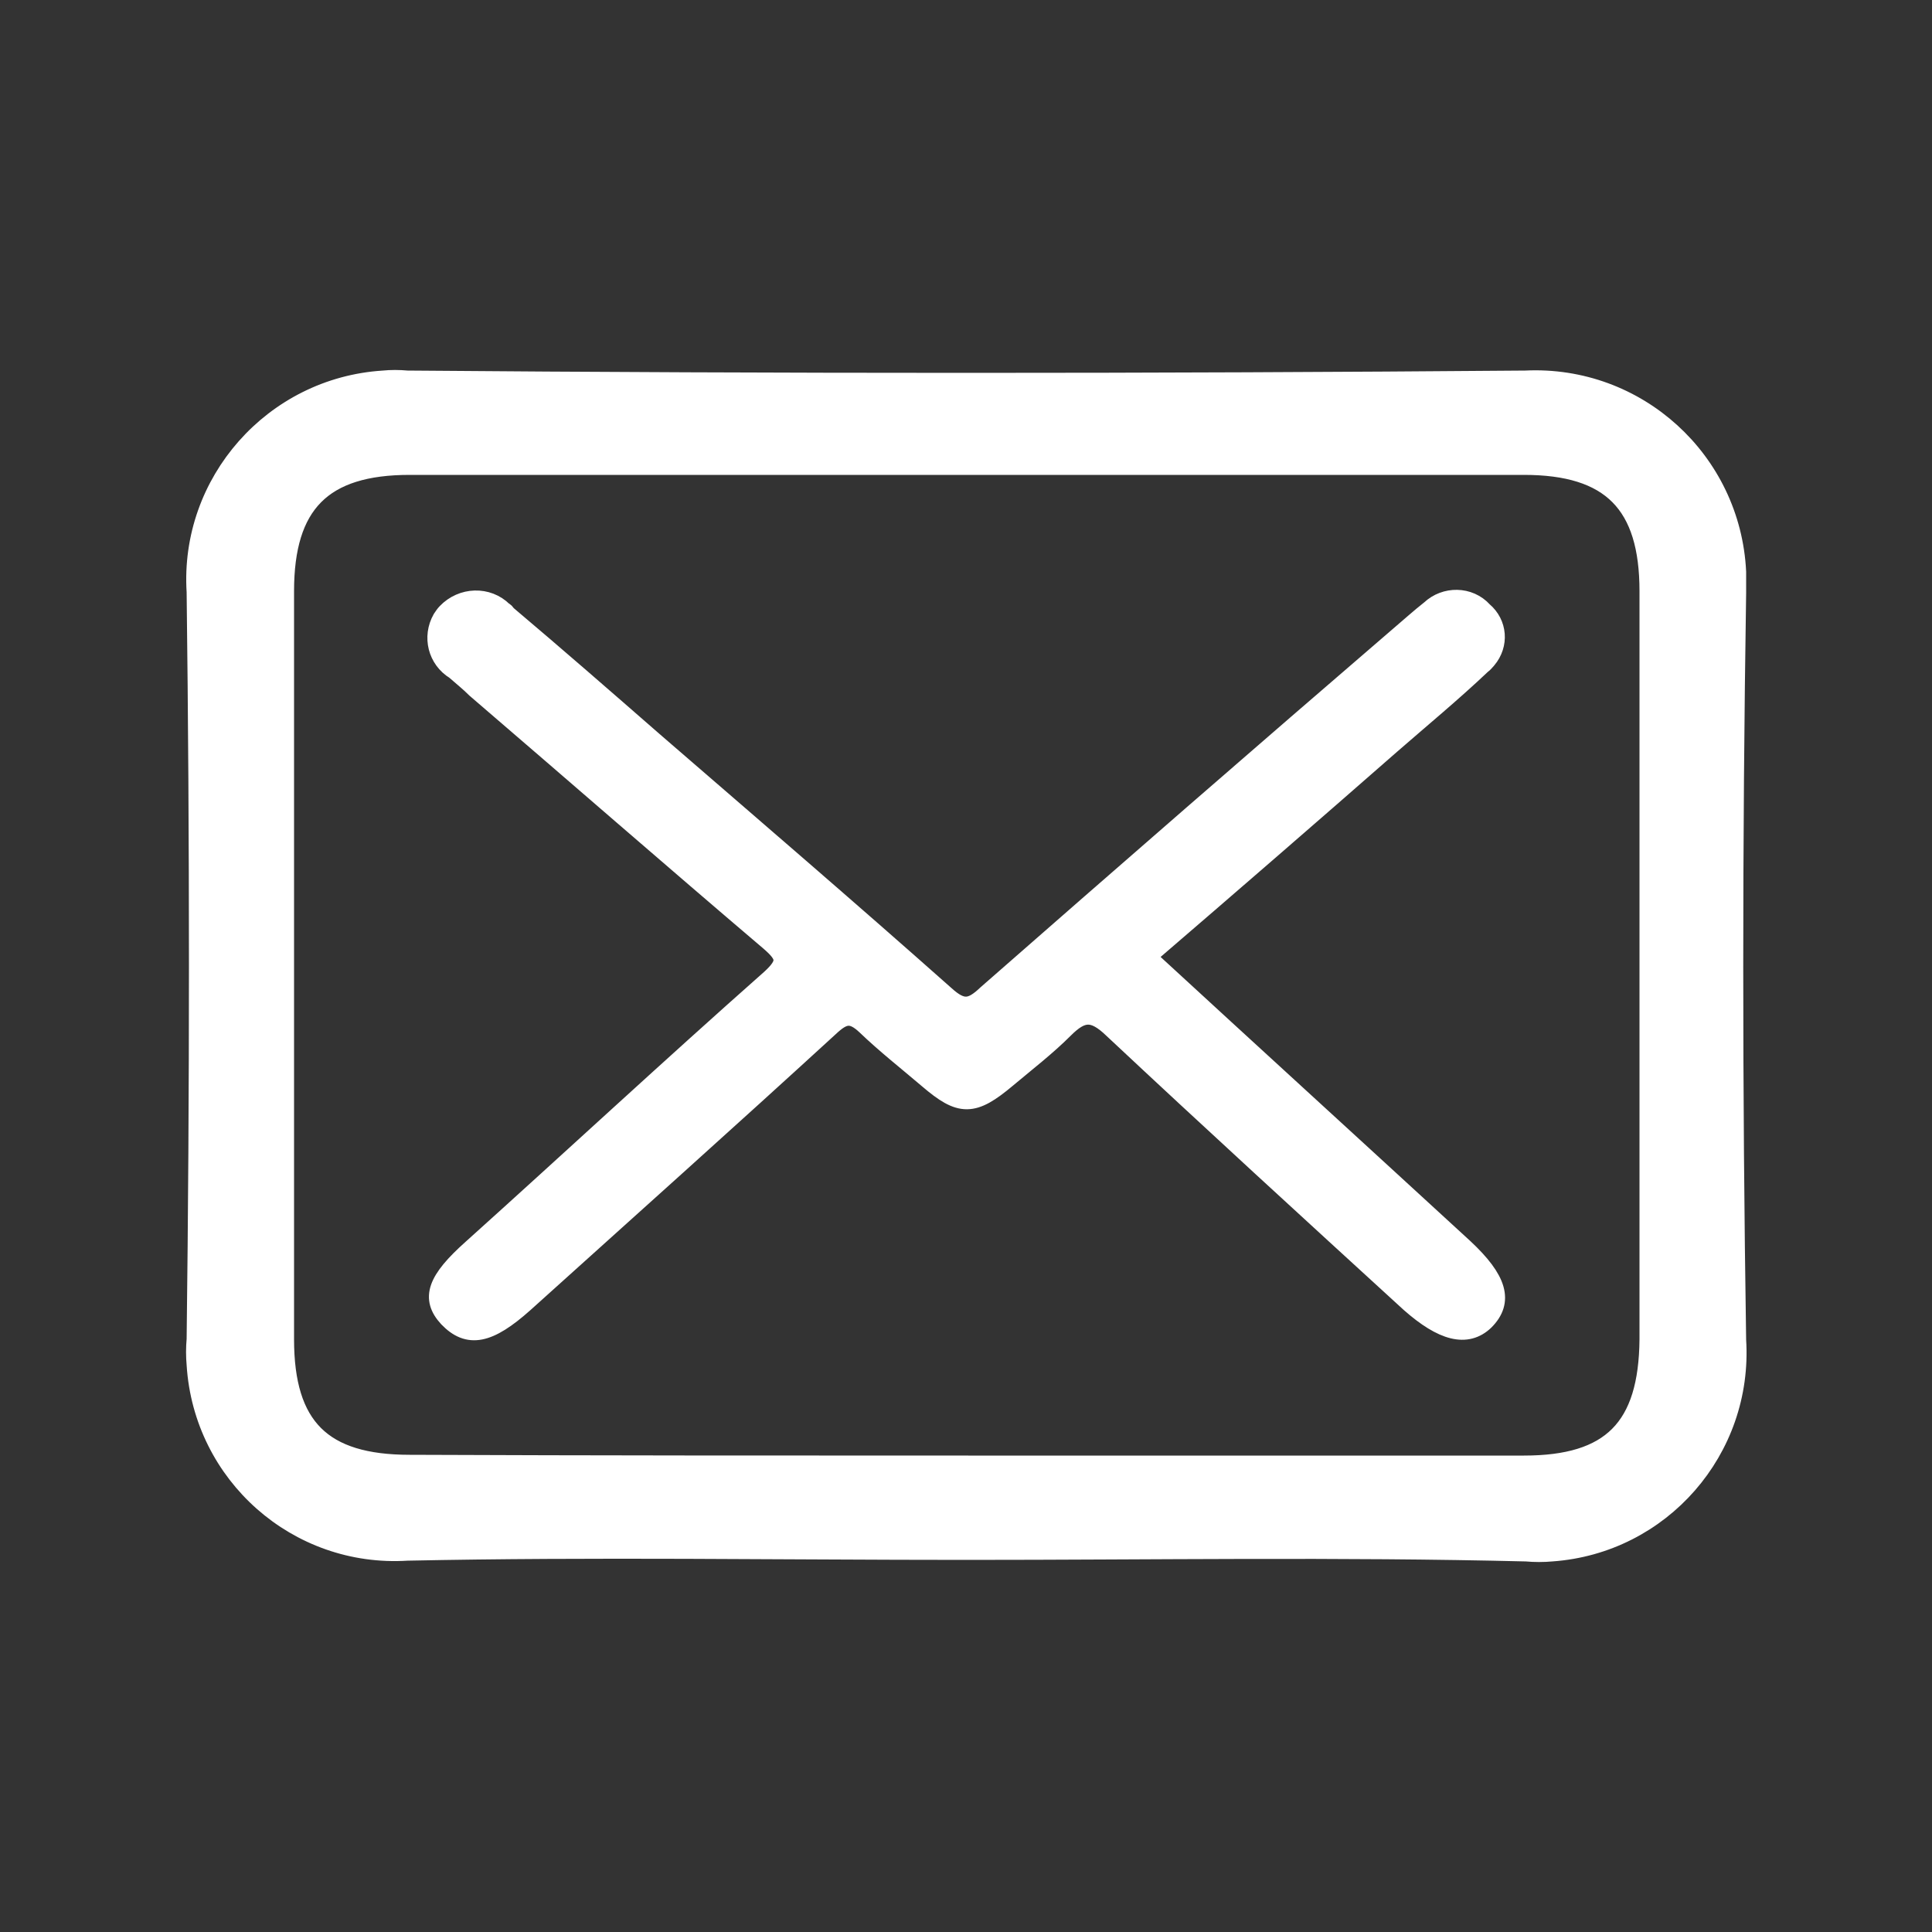
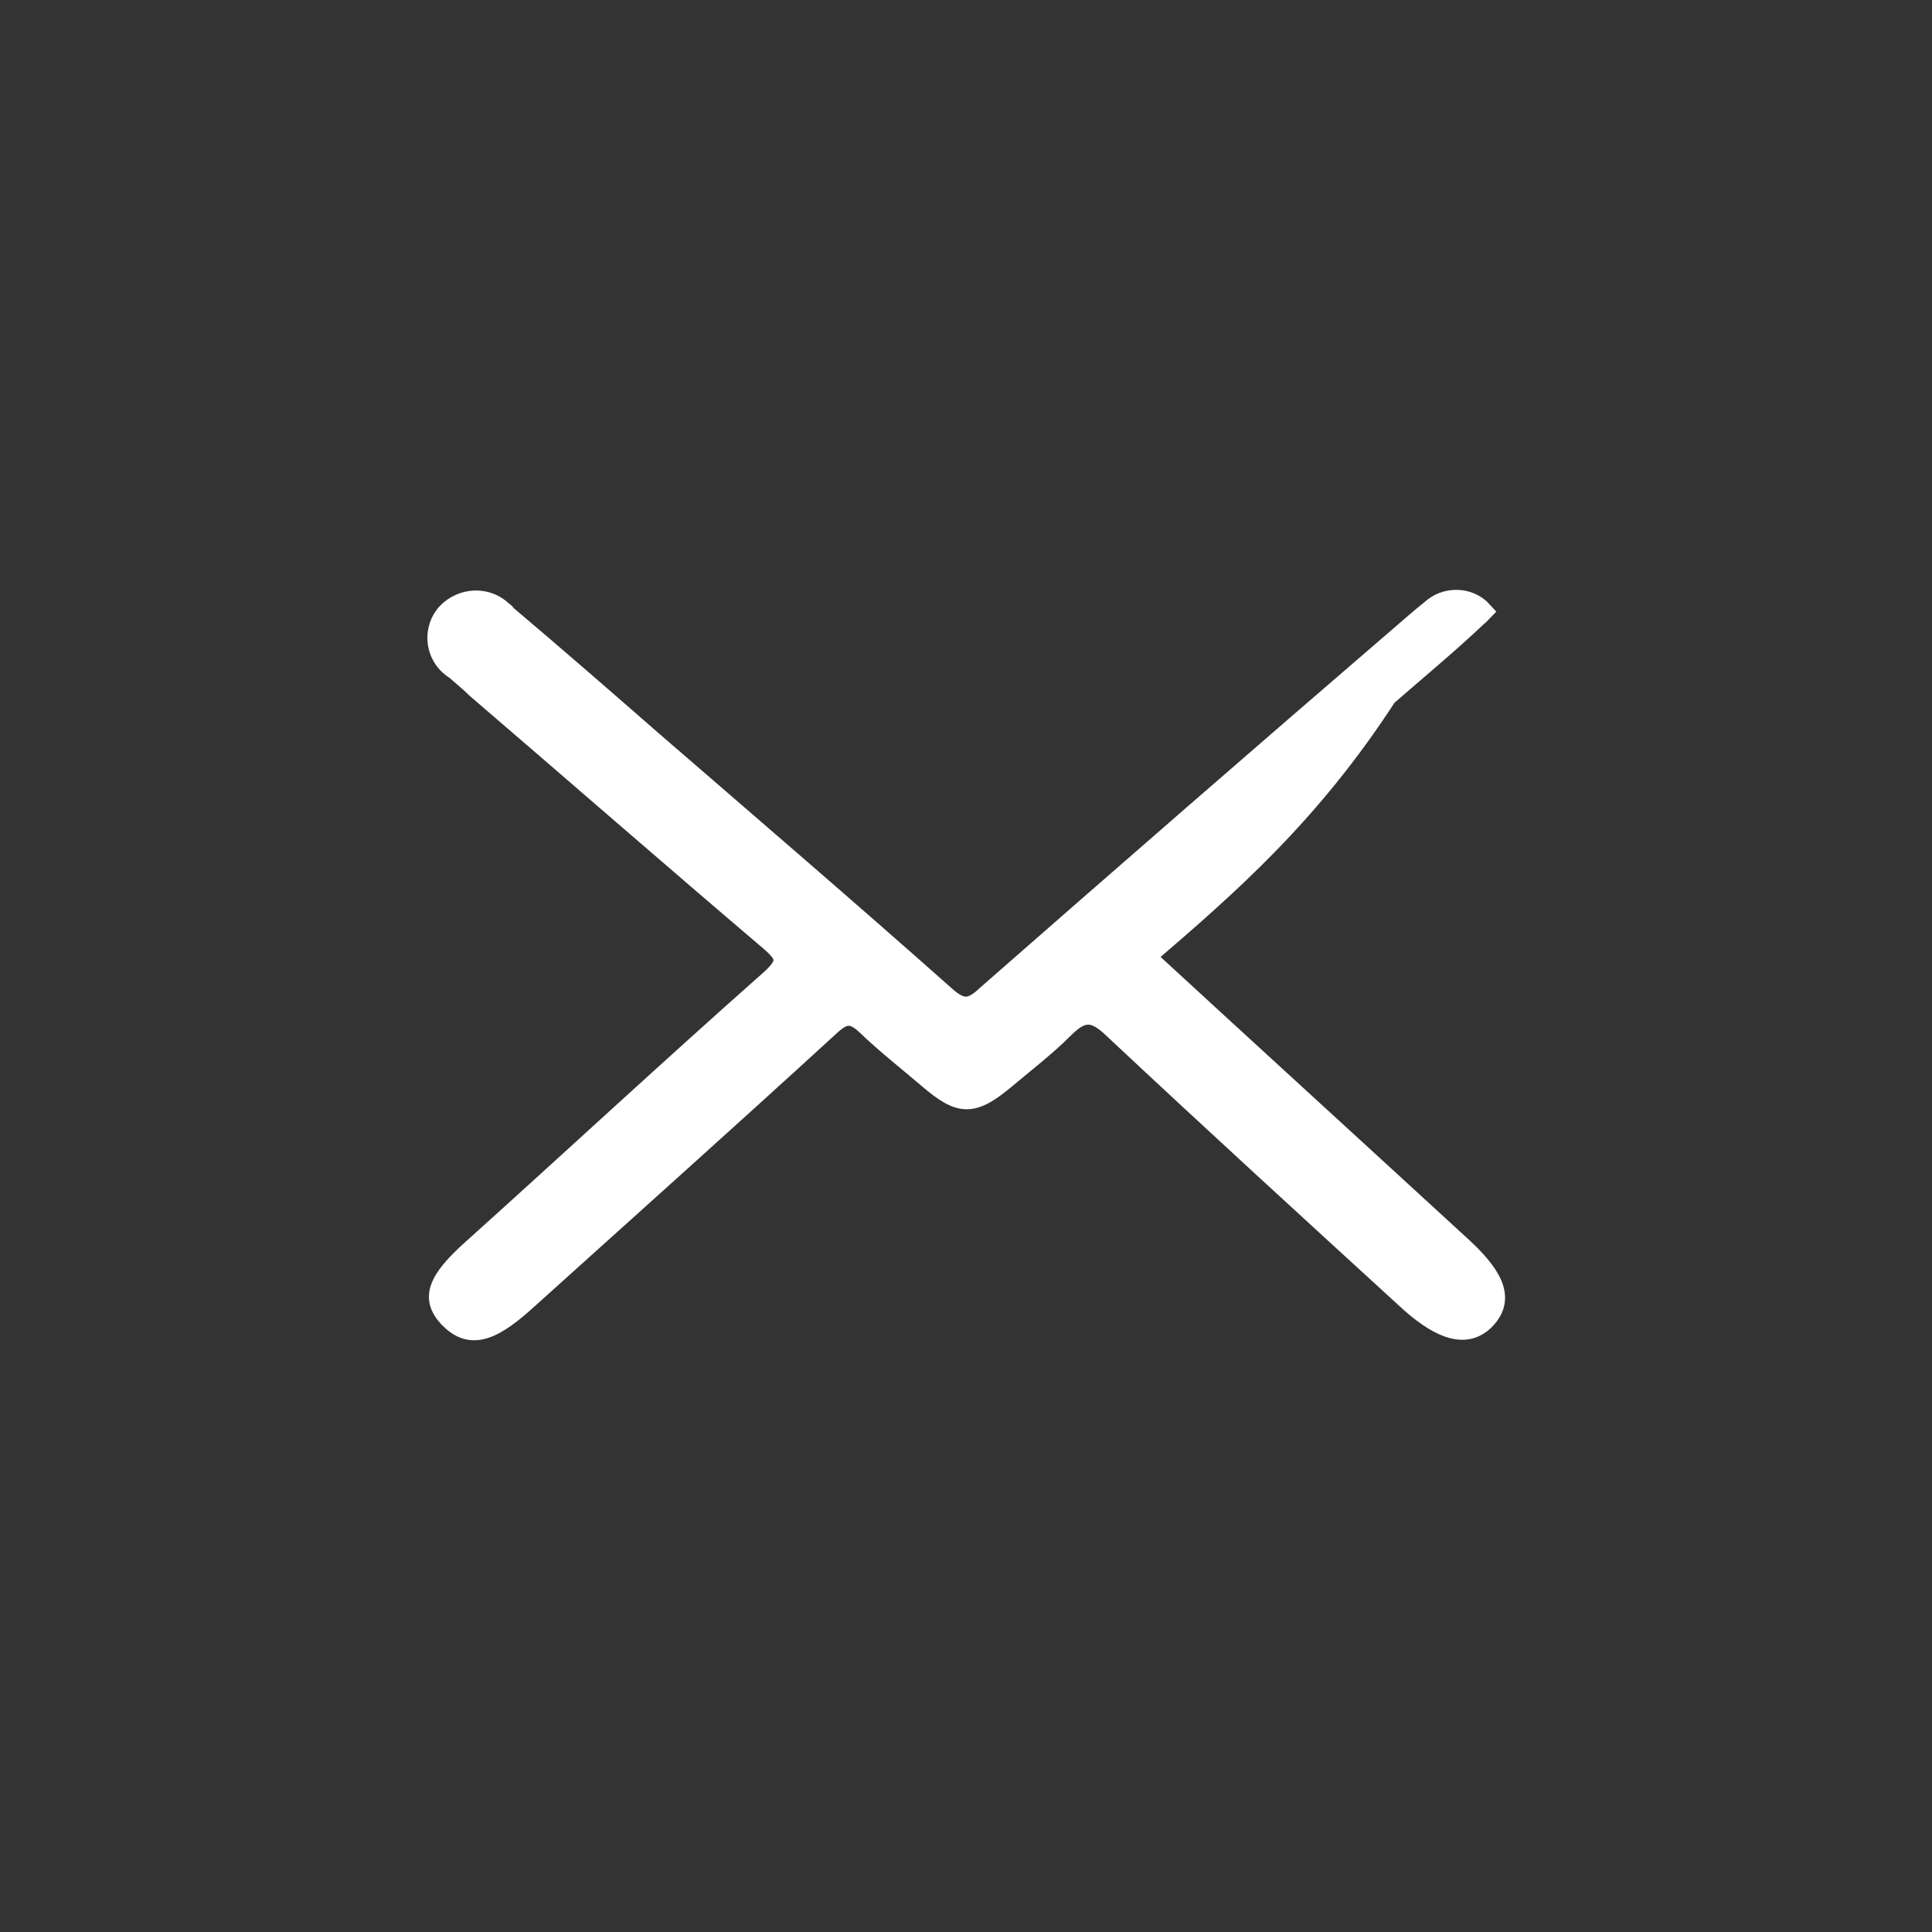
<svg xmlns="http://www.w3.org/2000/svg" version="1.1" id="Layer_1" x="0px" y="0px" width="25px" height="25px" viewBox="0 0 25 25" style="enable-background:new 0 0 25 25;" xml:space="preserve">
  <rect x="0" y="0" width="25" height="25" fill="#333333" stroke="none" />
  <style type="text/css">
	.st0{fill:#FFFFFF;stroke:#FFFFFF;stroke-width:0.25;}
</style>
  <g id="Group_2477" transform="translate(0.25 0.25)">
    <g id="Group_2127" transform="translate(0 0)">
-       <path id="Path_2172" class="st0" d="M12.25,19.81c-2.41,0-4.82-0.04-7.23,0.01c-1.42,0.09-2.64-0.99-2.73-2.41    c-0.01-0.11-0.01-0.22,0-0.33c0.04-3.22,0.04-6.45,0-9.67c-0.09-1.42,1-2.65,2.42-2.74c0.1-0.01,0.2-0.01,0.31,0    c4.82,0.04,9.64,0.04,14.47,0c1.44-0.07,2.66,1.04,2.73,2.48c0,0.09,0,0.18,0,0.27c-0.05,3.22-0.05,6.45,0,9.67    c0.09,1.42-0.98,2.64-2.39,2.74c-0.11,0.01-0.22,0.01-0.33,0C17.07,19.77,14.66,19.81,12.25,19.81z M12.28,18.71h7.19    c1.13,0,1.61-0.48,1.62-1.63c0-3.23,0-6.45,0-9.68c0-1.13-0.49-1.63-1.62-1.63c-4.81,0-9.62,0-14.42,0c-1.13,0-1.62,0.5-1.62,1.63    c0,3.23,0,6.45,0,9.68c0,1.14,0.49,1.62,1.62,1.62C7.45,18.71,9.86,18.71,12.28,18.71L12.28,18.71z" />
-       <path id="Path_2173" class="st0" d="M14.58,12.13c1.38,1.27,2.75,2.52,4.11,3.77c0.44,0.41,0.52,0.69,0.27,0.94    c-0.23,0.22-0.54,0.14-0.96-0.23c-1.29-1.18-2.58-2.36-3.85-3.55c-0.25-0.24-0.4-0.23-0.63,0s-0.49,0.43-0.74,0.64    c-0.44,0.37-0.6,0.37-1.02,0.01c-0.27-0.23-0.55-0.45-0.8-0.69c-0.19-0.18-0.3-0.15-0.48,0.02c-1.31,1.2-2.63,2.38-3.95,3.57    c-0.46,0.41-0.72,0.46-0.98,0.19c-0.23-0.25-0.15-0.48,0.31-0.89c1.29-1.16,2.56-2.34,3.86-3.49c0.23-0.21,0.21-0.3-0.01-0.49    c-1.27-1.08-2.53-2.18-3.8-3.27C5.82,8.57,5.73,8.5,5.64,8.42C5.41,8.28,5.34,7.99,5.47,7.76C5.49,7.73,5.51,7.7,5.53,7.68    c0.2-0.21,0.53-0.22,0.73-0.02C6.28,7.67,6.29,7.68,6.3,7.7c0.64,0.54,1.27,1.09,1.9,1.64c1.26,1.09,2.53,2.18,3.78,3.29    c0.22,0.2,0.34,0.18,0.54-0.01c1.78-1.56,3.56-3.11,5.35-4.65c0.13-0.11,0.25-0.22,0.39-0.33c0.19-0.18,0.5-0.18,0.68,0.02    c0.19,0.16,0.21,0.43,0.05,0.62c-0.02,0.02-0.04,0.05-0.07,0.07c-0.38,0.36-0.78,0.69-1.17,1.03    C16.7,10.3,15.65,11.21,14.58,12.13z" />
+       <path id="Path_2173" class="st0" d="M14.58,12.13c1.38,1.27,2.75,2.52,4.11,3.77c0.44,0.41,0.52,0.69,0.27,0.94    c-0.23,0.22-0.54,0.14-0.96-0.23c-1.29-1.18-2.58-2.36-3.85-3.55c-0.25-0.24-0.4-0.23-0.63,0s-0.49,0.43-0.74,0.64    c-0.44,0.37-0.6,0.37-1.02,0.01c-0.27-0.23-0.55-0.45-0.8-0.69c-0.19-0.18-0.3-0.15-0.48,0.02c-1.31,1.2-2.63,2.38-3.95,3.57    c-0.46,0.41-0.72,0.46-0.98,0.19c-0.23-0.25-0.15-0.48,0.31-0.89c1.29-1.16,2.56-2.34,3.86-3.49c0.23-0.21,0.21-0.3-0.01-0.49    c-1.27-1.08-2.53-2.18-3.8-3.27C5.82,8.57,5.73,8.5,5.64,8.42C5.41,8.28,5.34,7.99,5.47,7.76C5.49,7.73,5.51,7.7,5.53,7.68    c0.2-0.21,0.53-0.22,0.73-0.02C6.28,7.67,6.29,7.68,6.3,7.7c0.64,0.54,1.27,1.09,1.9,1.64c1.26,1.09,2.53,2.18,3.78,3.29    c0.22,0.2,0.34,0.18,0.54-0.01c1.78-1.56,3.56-3.11,5.35-4.65c0.13-0.11,0.25-0.22,0.39-0.33c0.19-0.18,0.5-0.18,0.68,0.02    c-0.02,0.02-0.04,0.05-0.07,0.07c-0.38,0.36-0.78,0.69-1.17,1.03    C16.7,10.3,15.65,11.21,14.58,12.13z" />
    </g>
  </g>
</svg>